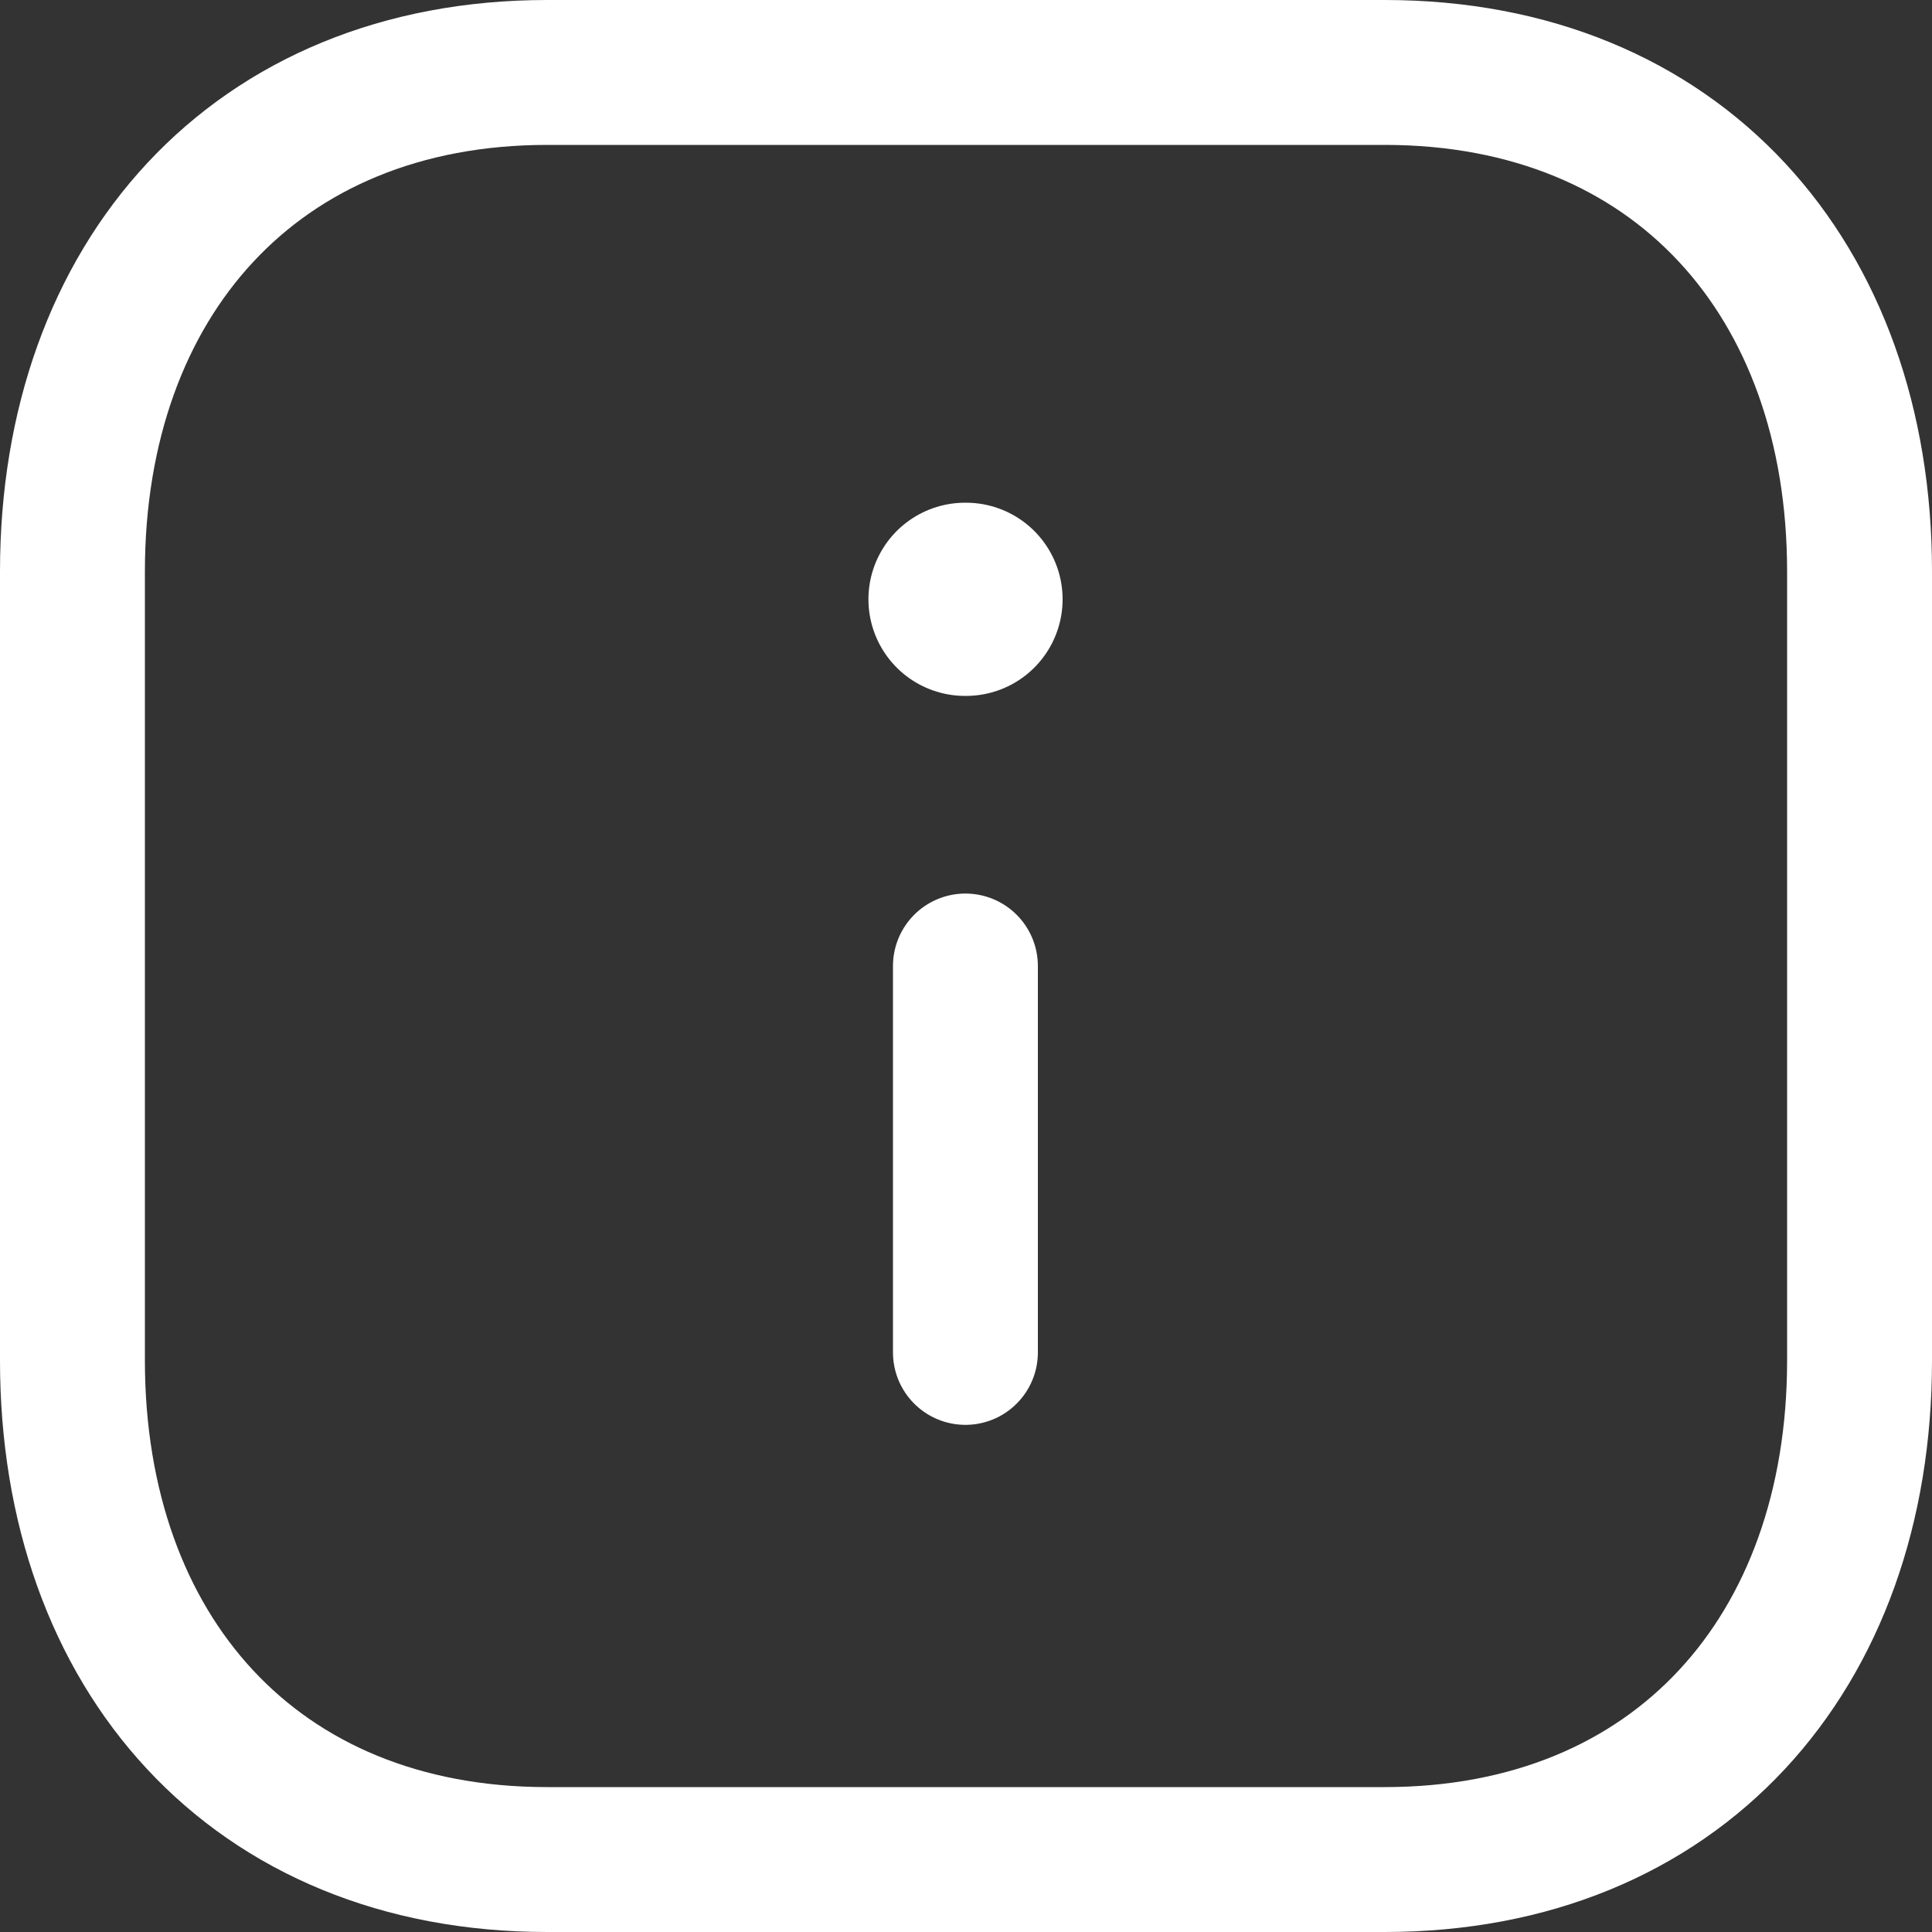
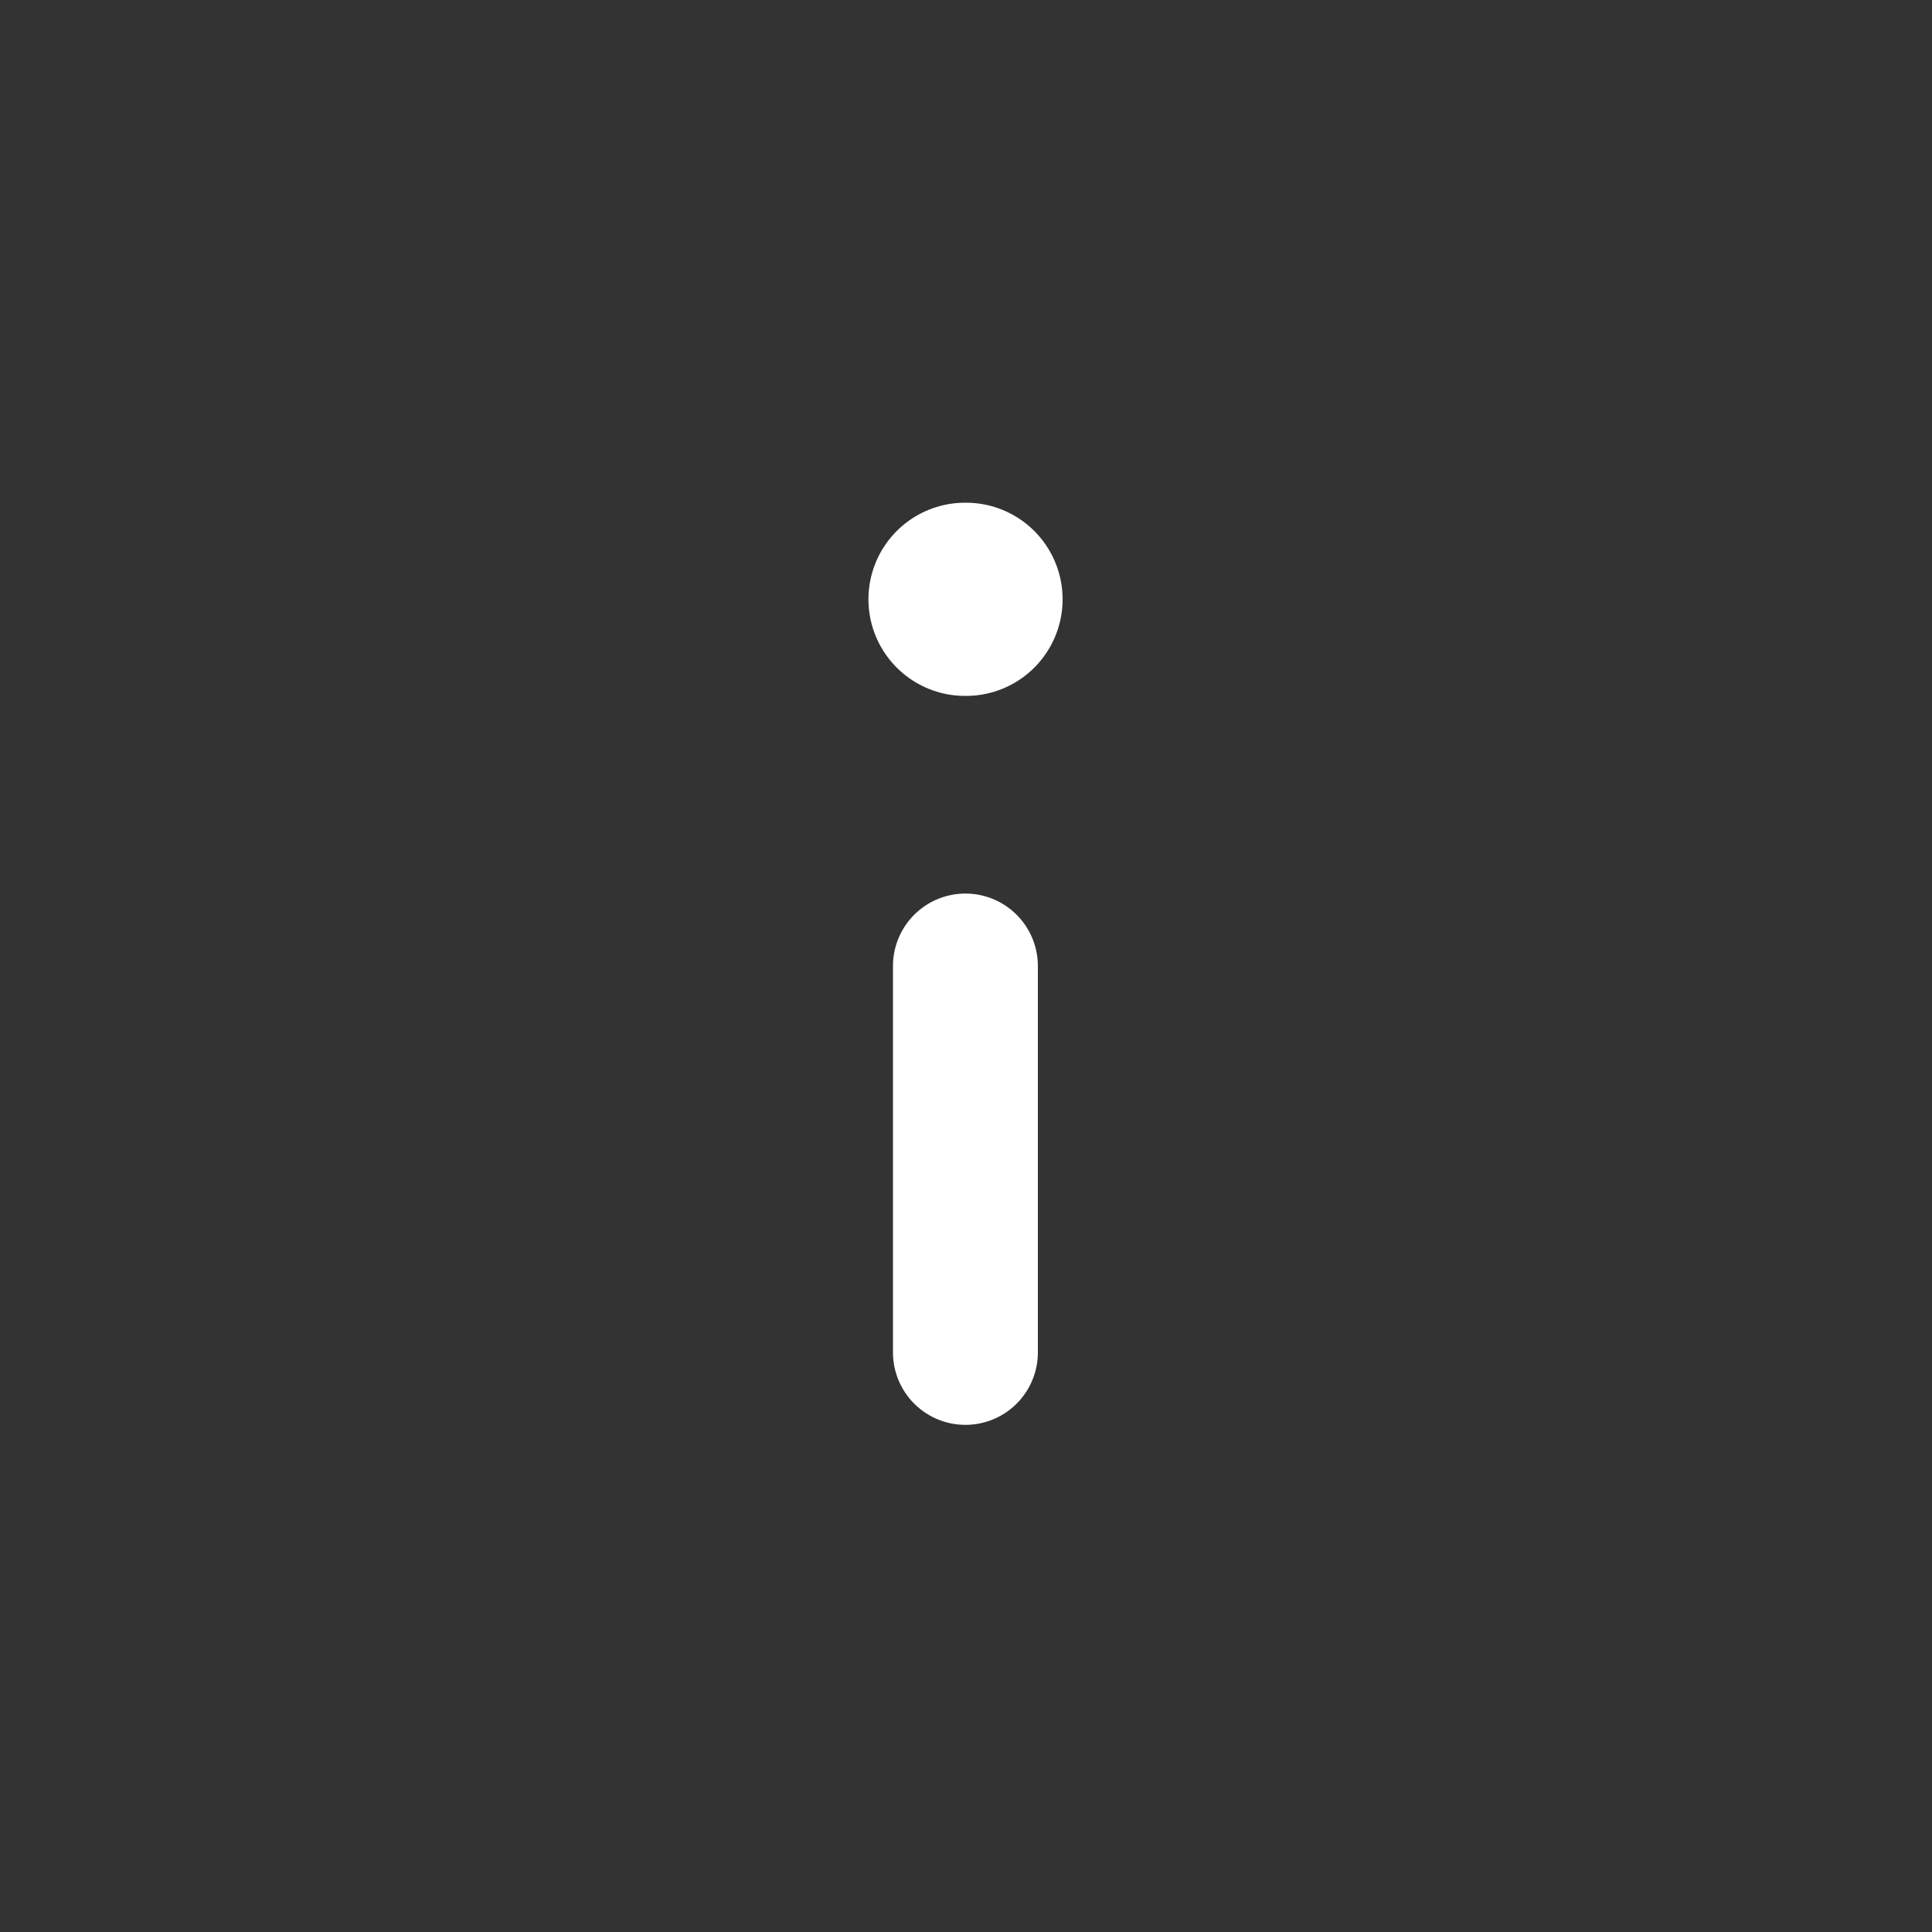
<svg xmlns="http://www.w3.org/2000/svg" width="20" height="20" viewBox="0 0 20 20" fill="none">
  <rect x="0" y="0" width="20" height="20" fill="#333333" stroke="none" />
-   <path fill-rule="evenodd" clip-rule="evenodd" d="M14.334 0.75H5.665C2.644 0.75 0.75 2.889 0.75 5.916V14.084C0.75 17.111 2.635 19.25 5.665 19.25H14.333C17.364 19.25 19.25 17.111 19.25 14.084V5.916C19.25 2.889 17.364 0.75 14.334 0.75Z" stroke="white" stroke-width="1.5" stroke-linecap="round" stroke-linejoin="round" />
  <path d="M9.994 14V10" stroke="white" stroke-width="1.5" stroke-linecap="round" stroke-linejoin="round" />
  <path d="M9.99 6.204H10" stroke="white" stroke-width="2" stroke-linecap="round" stroke-linejoin="round" />
</svg>